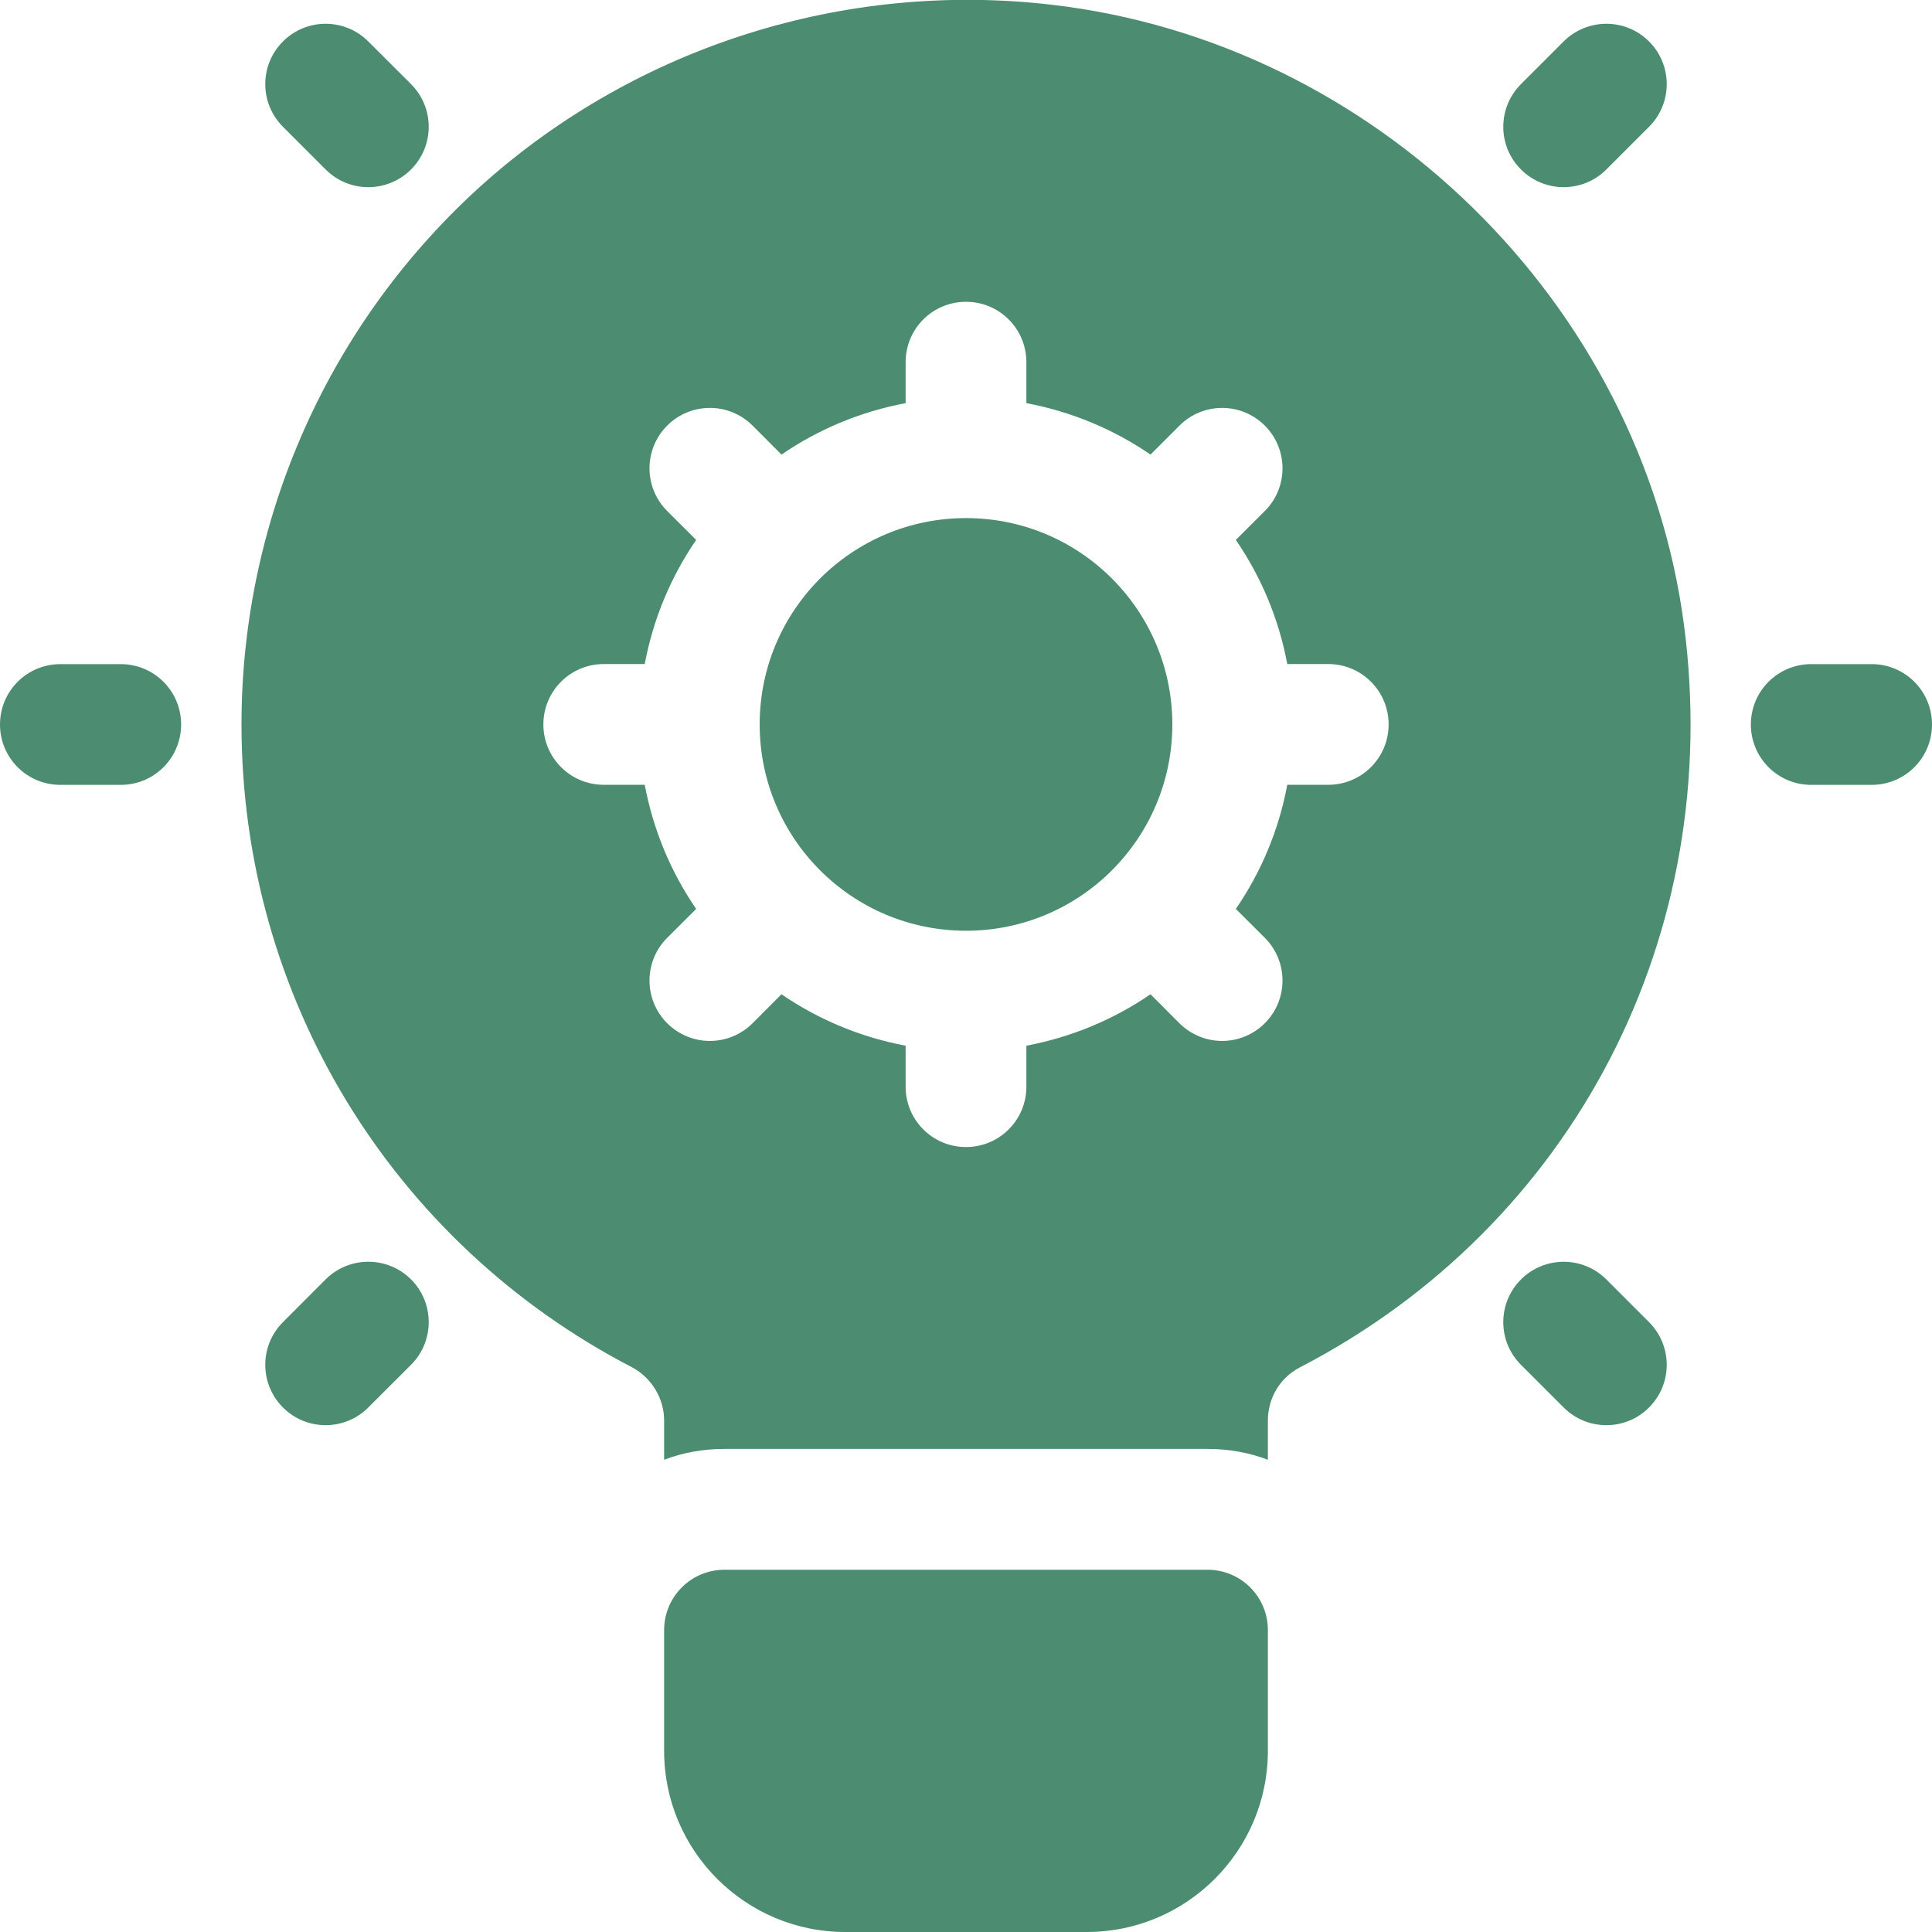
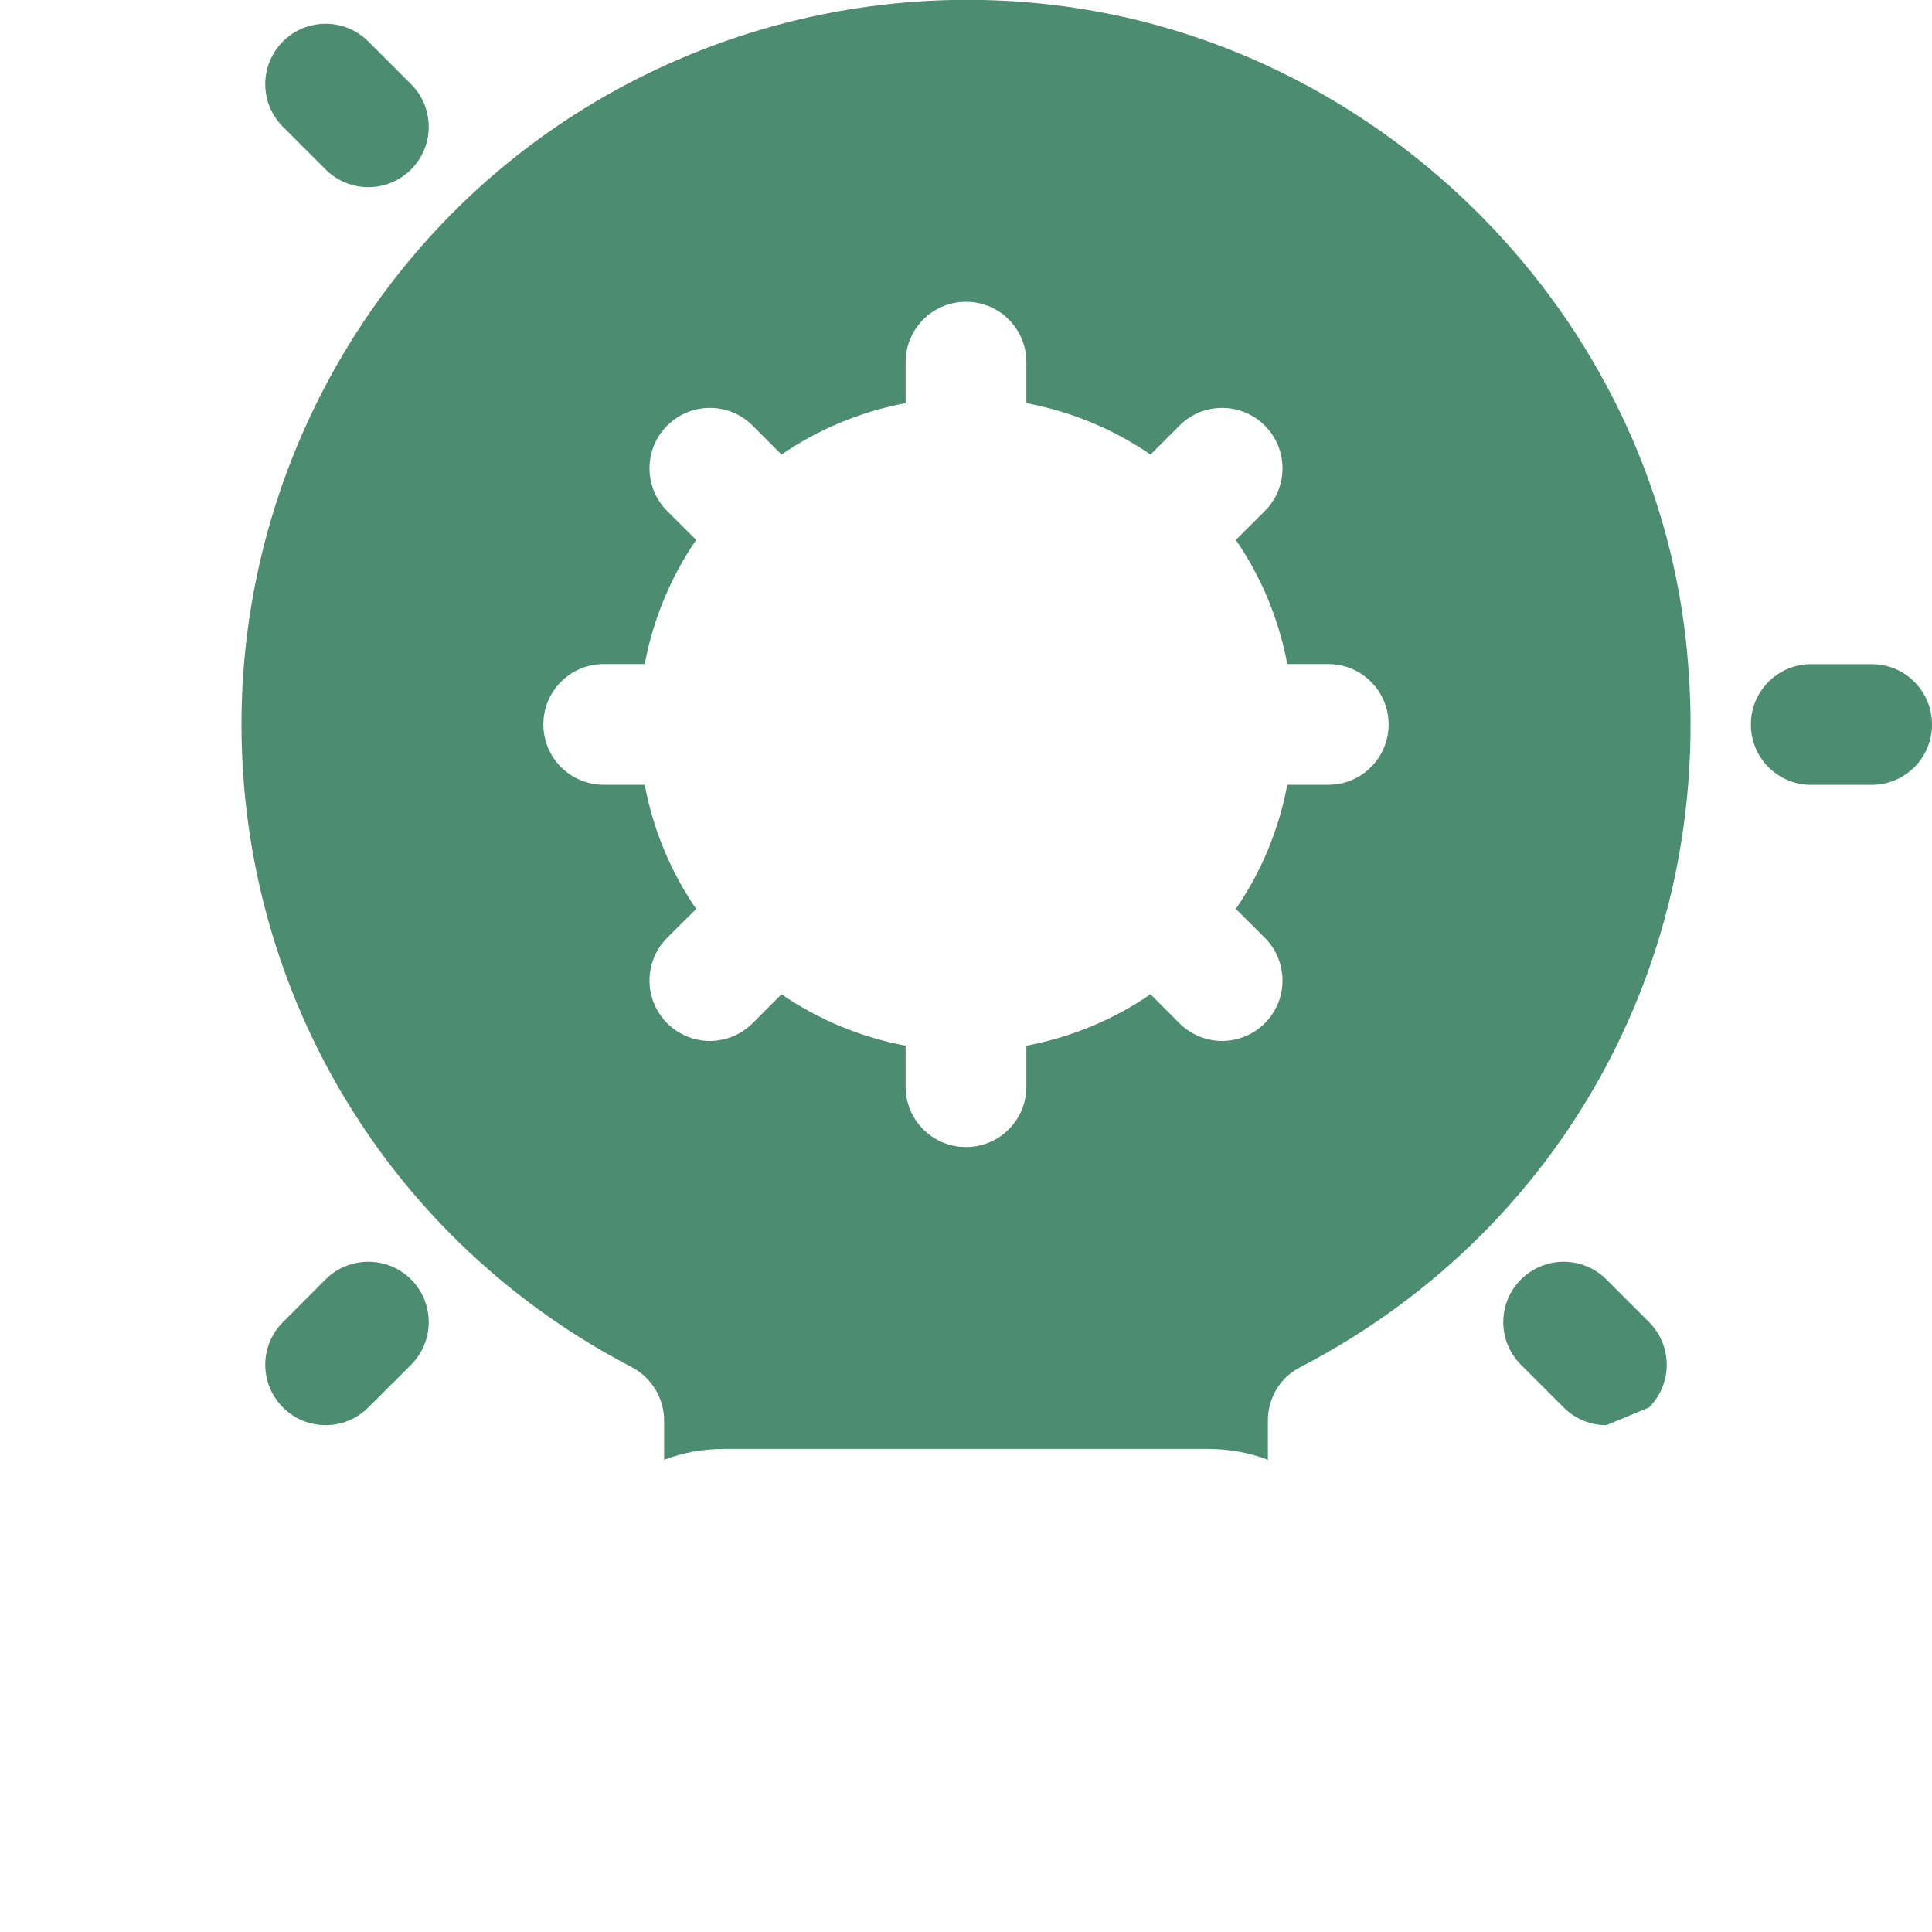
<svg xmlns="http://www.w3.org/2000/svg" fill="none" viewBox="0 0 24 24" height="24" width="24">
  <g clip-path="url(#clip0_3118_739)">
-     <path fill="#4C8C71" d="M15 19.5H9C8.585 19.5 8.25 19.835 8.25 20.25V21.75C8.25 22.991 9.259 24 10.5 24H13.5C14.741 24 15.75 22.991 15.75 21.75V20.25C15.75 19.835 15.415 19.5 15 19.5Z" />
-     <path fill="#4C8C71" d="M12 11.562C13.416 11.562 14.563 10.415 14.563 8.999C14.563 7.583 13.416 6.436 12 6.436C10.584 6.436 9.437 7.583 9.437 8.999C9.437 10.415 10.584 11.562 12 11.562Z" />
    <path fill="#4C8C71" d="M20.918 7.754C20.385 3.757 17.078 0.524 13.065 0.059C10.492 -0.241 7.92 0.577 6.008 2.279C4.095 3.989 3 6.434 3 8.999C3 12.374 4.86 15.434 7.853 16.986C8.092 17.114 8.25 17.369 8.25 17.646V18.134C8.482 18.044 8.738 17.999 9 17.999H15C15.262 17.999 15.518 18.044 15.75 18.134V17.646C15.75 17.369 15.9 17.114 16.148 16.986C19.56 15.216 21.427 11.594 20.918 7.754ZM16.5 9.749H15.991C15.886 10.312 15.665 10.835 15.352 11.291L15.712 11.65C16.005 11.943 16.005 12.418 15.712 12.711C15.565 12.857 15.373 12.931 15.182 12.931C14.99 12.931 14.798 12.857 14.651 12.711L14.292 12.351C13.836 12.664 13.313 12.884 12.75 12.99V13.499C12.75 13.914 12.415 14.249 12 14.249C11.585 14.249 11.25 13.914 11.25 13.499V12.99C10.687 12.884 10.164 12.664 9.708 12.351L9.349 12.711C9.202 12.857 9.01 12.931 8.818 12.931C8.627 12.931 8.435 12.857 8.288 12.711C7.995 12.418 7.995 11.943 8.288 11.65L8.648 11.291C8.335 10.835 8.115 10.312 8.009 9.749H7.5C7.085 9.749 6.75 9.414 6.75 8.999C6.75 8.585 7.085 8.249 7.5 8.249H8.009C8.115 7.686 8.335 7.163 8.648 6.707L8.288 6.348C7.995 6.055 7.995 5.58 8.288 5.287C8.581 4.994 9.056 4.994 9.349 5.287L9.708 5.647C10.164 5.334 10.687 5.114 11.25 5.008V4.499C11.25 4.084 11.585 3.749 12 3.749C12.415 3.749 12.75 4.084 12.75 4.499V5.008C13.313 5.114 13.836 5.334 14.292 5.647L14.652 5.287C14.944 4.994 15.419 4.994 15.712 5.287C16.005 5.58 16.005 6.055 15.712 6.348L15.352 6.707C15.665 7.163 15.886 7.686 15.991 8.249H16.5C16.915 8.249 17.25 8.585 17.25 8.999C17.25 9.414 16.915 9.749 16.5 9.749Z" />
-     <path fill="#4C8C71" d="M1.5 9.75H0.75C0.335 9.75 0 9.415 0 9C0 8.585 0.335 8.25 0.75 8.25H1.5C1.915 8.25 2.25 8.585 2.25 9C2.25 9.415 1.915 9.75 1.5 9.75Z" />
    <path fill="#4C8C71" d="M4.575 2.325C4.383 2.325 4.192 2.252 4.045 2.105L3.515 1.575C3.222 1.282 3.222 0.808 3.515 0.515C3.808 0.222 4.282 0.222 4.575 0.515L5.106 1.045C5.399 1.338 5.399 1.812 5.106 2.105C4.959 2.252 4.767 2.325 4.575 2.325Z" />
    <path fill="#4C8C71" d="M4.045 17.704C3.853 17.704 3.661 17.631 3.515 17.484C3.222 17.191 3.222 16.717 3.515 16.424L4.045 15.893C4.338 15.601 4.813 15.601 5.106 15.893C5.399 16.186 5.399 16.661 5.106 16.954L4.575 17.484C4.429 17.631 4.237 17.704 4.045 17.704Z" />
    <path fill="#4C8C71" d="M23.25 9.75H22.5C22.085 9.75 21.75 9.415 21.75 9C21.75 8.585 22.085 8.25 22.5 8.25H23.25C23.665 8.25 24 8.585 24 9C24 9.415 23.665 9.75 23.25 9.75Z" />
-     <path fill="#4C8C71" d="M19.424 2.325C19.233 2.325 19.041 2.252 18.894 2.105C18.601 1.813 18.601 1.338 18.894 1.045L19.424 0.515C19.718 0.222 20.192 0.222 20.485 0.515C20.778 0.808 20.778 1.282 20.485 1.575L19.955 2.105C19.808 2.252 19.616 2.325 19.424 2.325Z" />
-     <path fill="#4C8C71" d="M19.955 17.704C19.763 17.704 19.571 17.631 19.424 17.484L18.894 16.954C18.601 16.661 18.601 16.187 18.894 15.894C19.187 15.601 19.662 15.601 19.955 15.894L20.485 16.424C20.778 16.717 20.778 17.191 20.485 17.484C20.339 17.631 20.147 17.704 19.955 17.704Z" />
+     <path fill="#4C8C71" d="M19.955 17.704C19.763 17.704 19.571 17.631 19.424 17.484L18.894 16.954C18.601 16.661 18.601 16.187 18.894 15.894C19.187 15.601 19.662 15.601 19.955 15.894L20.485 16.424C20.778 16.717 20.778 17.191 20.485 17.484Z" />
  </g>
  <defs>
    <clipPath id="clip0_3118_739">
      <rect fill="white" height="24" width="24" />
    </clipPath>
  </defs>
</svg>